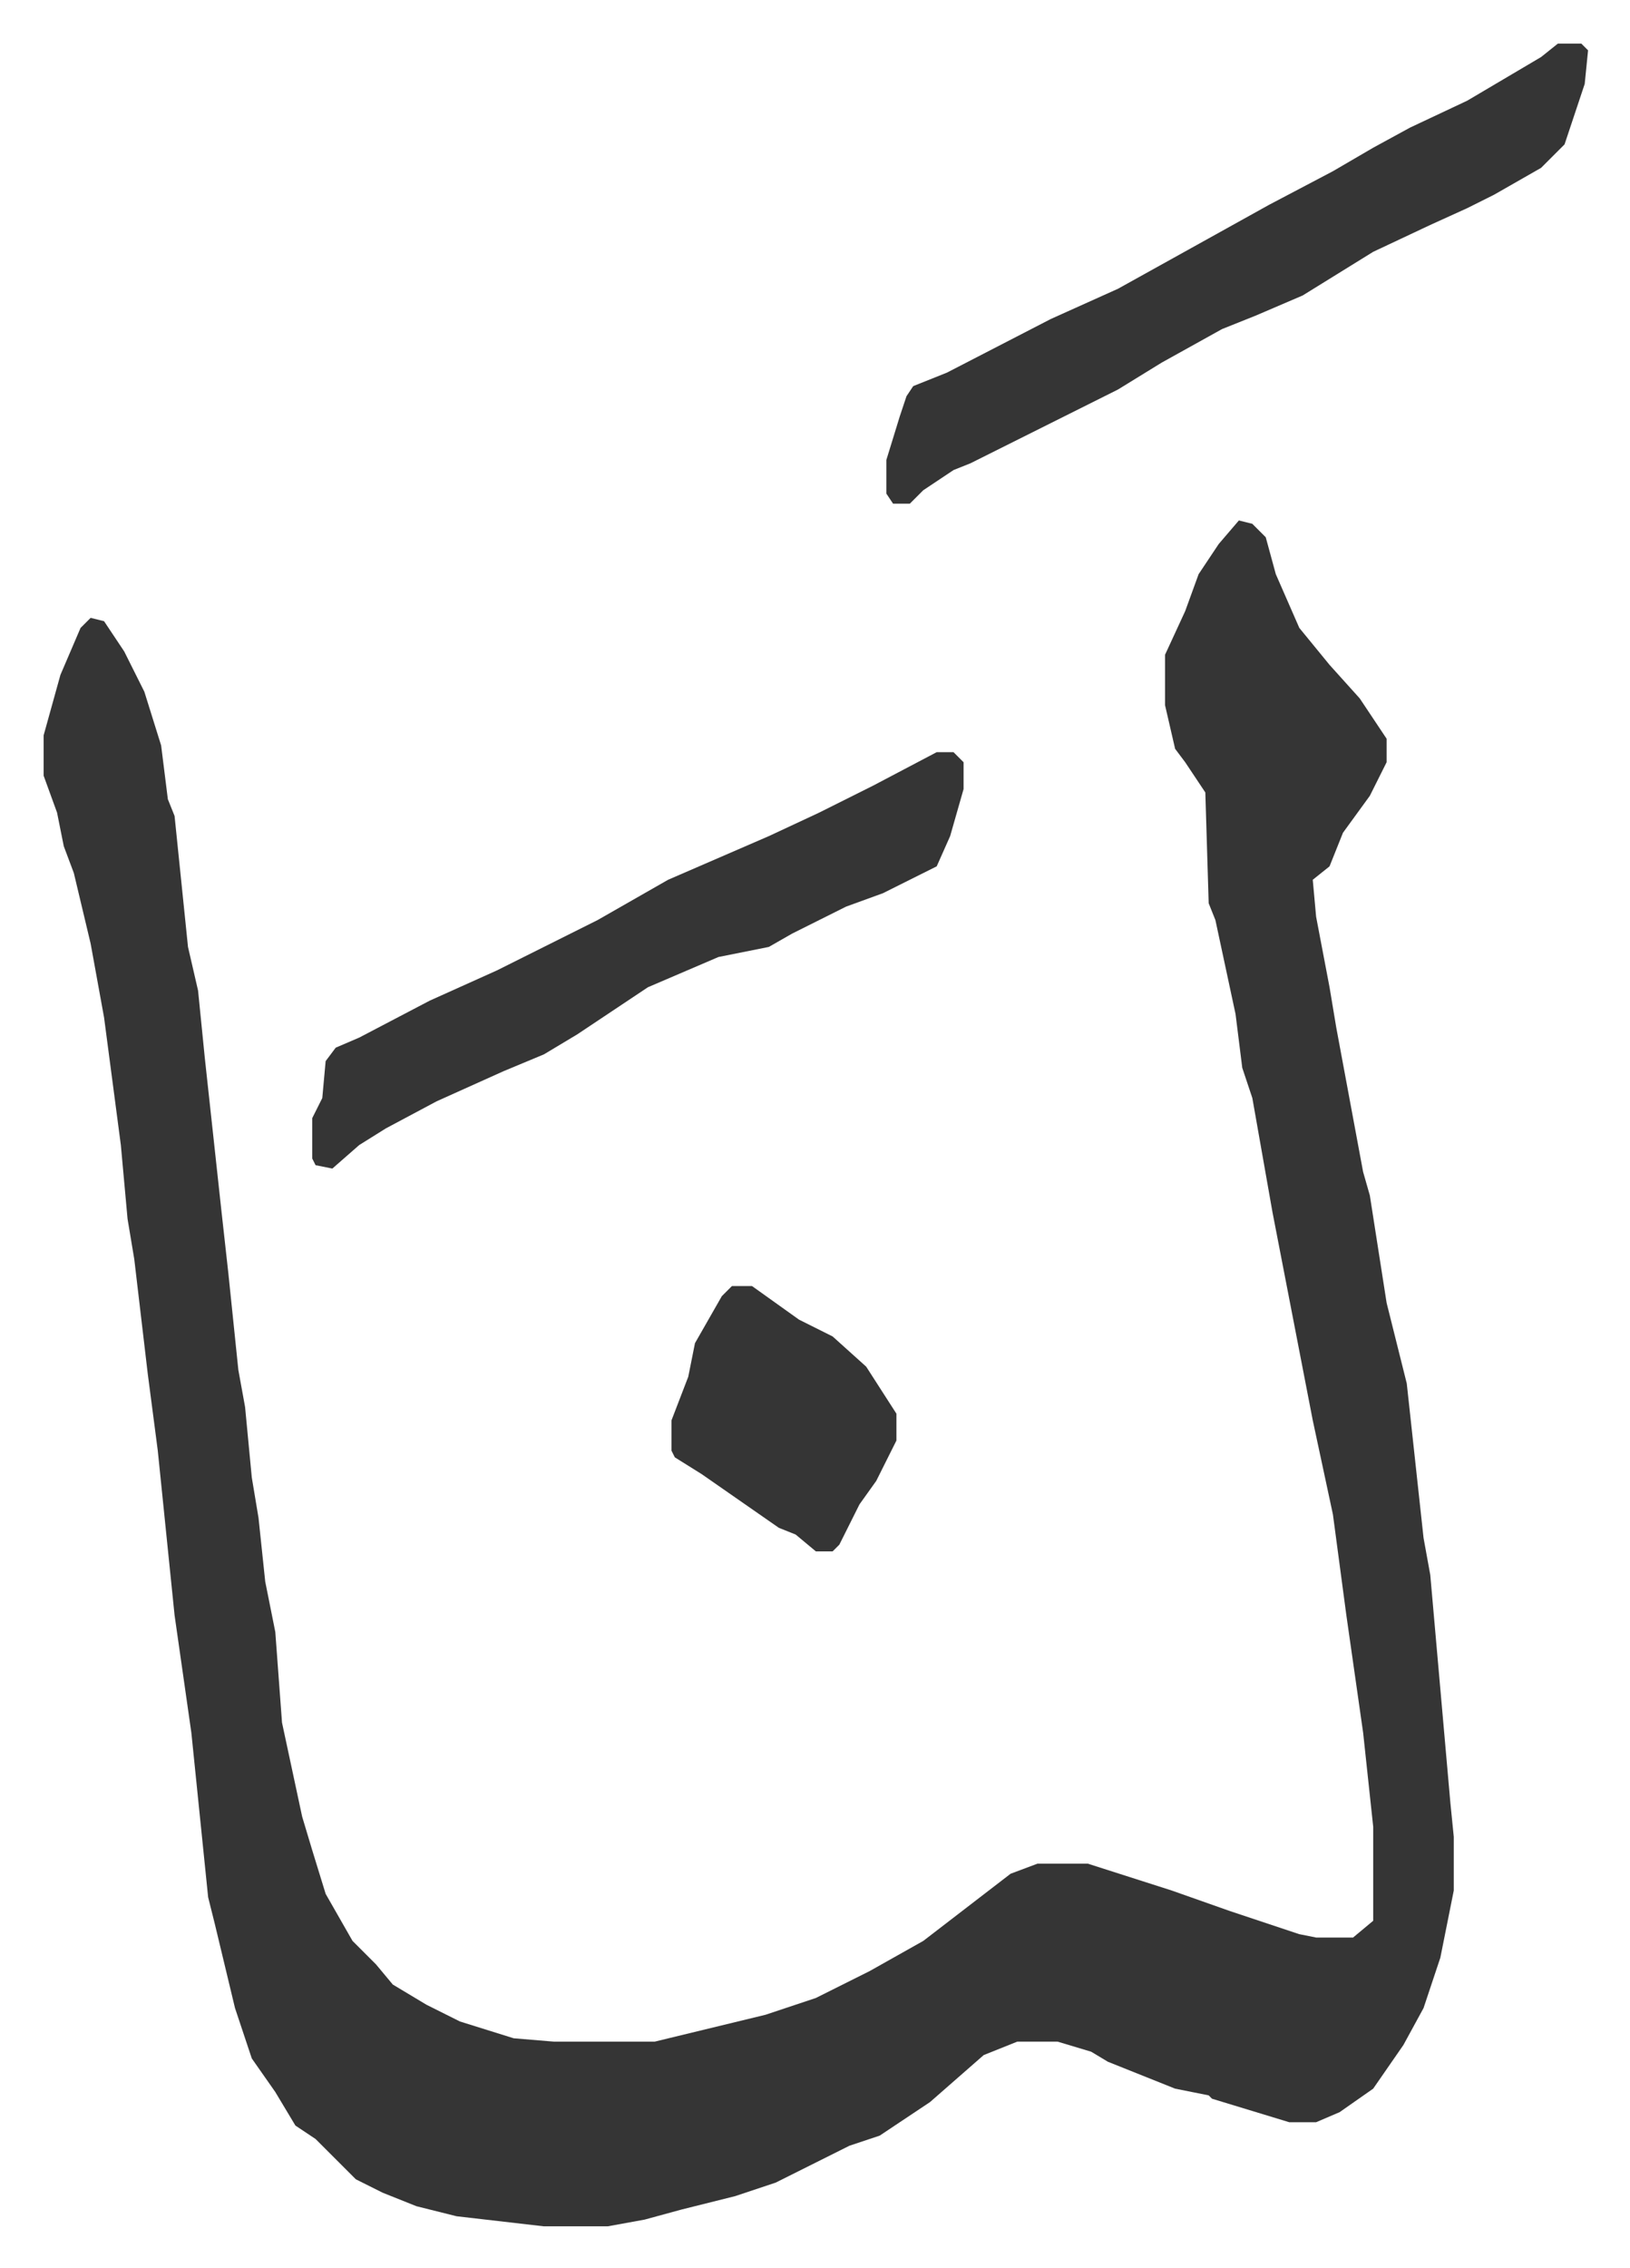
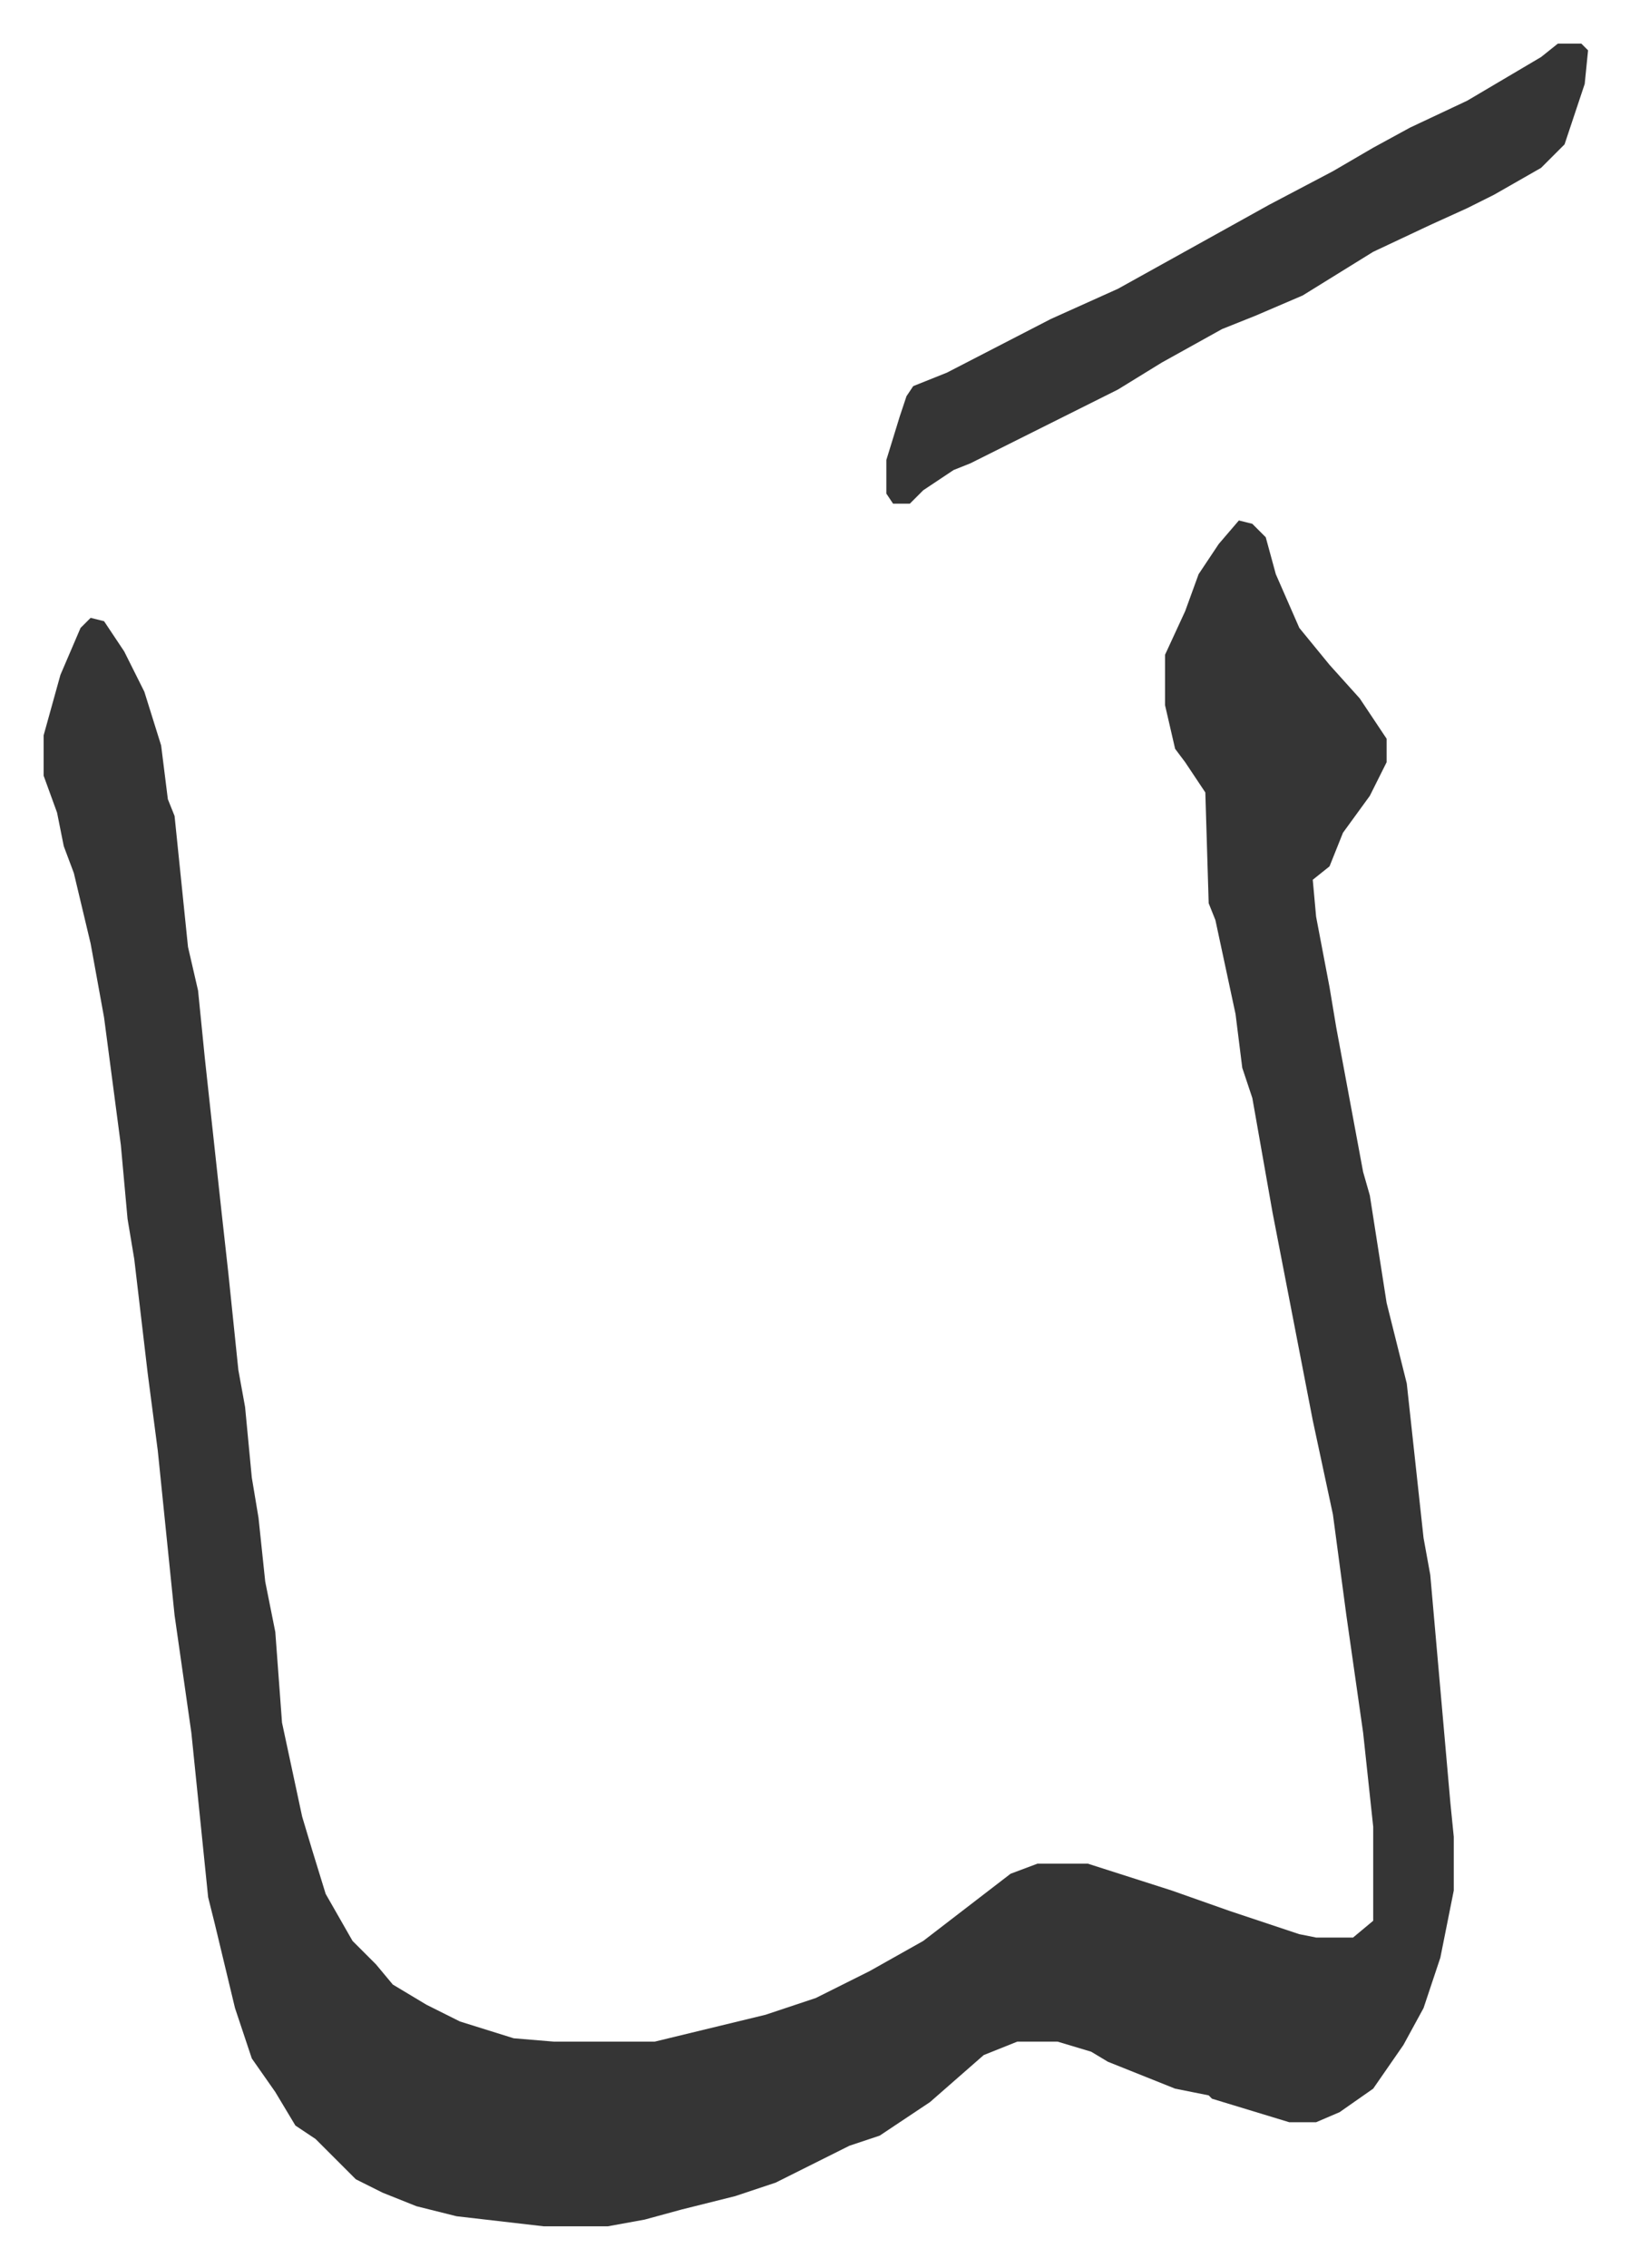
<svg xmlns="http://www.w3.org/2000/svg" role="img" viewBox="-12.99 347.01 485.48 675.48">
  <path fill="#353535" id="rule_normal" d="M356 502l4 1 4 4 3 11 7 16 9 11 9 10 8 12v7l-5 10-8 11-4 10-5 4 1 11 4 21 2 12 8 43 2 7 5 32 6 24 5 46 2 11 6 68 1 10v16l-4 20-5 15-6 11-9 13-10 7-7 3h-8l-23-7-1-1-10-2-20-8-5-3-10-3h-12l-10 4-8 7-8 7-15 10-9 3-22 11-12 4-16 4-11 3-11 2h-19l-26-3-12-3-10-4-8-4-12-12-6-4-6-10-7-10-5-15-6-25-2-8-5-49-5-35-5-49-3-23-4-34-2-12-2-22-5-38-4-22-5-21-3-8-2-10-4-11v-12l5-18 6-14 3-3 4 1 6 9 6 12 5 16 2 16 2 5 4 39 3 13 2 20 5 46 2 18 3 29 2 11 2 21 2 12 2 19 3 15 2 27 6 28 3 10 4 13 8 14 7 7 5 6 10 6 10 5 16 5 12 1h30l33-8 15-5 16-8 16-9 13-10 13-10 8-3h15l25 8 17 6 21 7 5 1h11l6-5v-28l-3-28-5-35-4-30-6-28-12-62-6-34-3-9-2-16-6-28-2-5-1-33-6-9-3-4-3-13v-15l6-13 4-11 6-9zm95-142h7l2 2-1 10-6 18-7 7-14 8-8 4-11 5-17 8-21 13-14 6-10 4-18 10-13 8-20 10-16 8-8 4-5 2-9 6-4 4h-5l-2-3v-10l4-13 2-6 2-3 10-4 31-16 20-9 27-15 18-10 19-10 12-7 11-6 17-8 22-13z" />
-   <path fill="#353535" id="rule_normal" d="M266 571h5l3 3v8l-4 14-4 9-16 8-11 4-16 8-7 4-15 3-21 9-21 14-10 6-12 5-20 9-15 8-8 5-8 7-5-1-1-2v-12l3-6 1-11 3-4 7-3 21-11 20-9 16-8 14-7 21-12 30-13 15-7 16-8zm-61 159h6l14 10 10 5 10 9 9 14v8l-6 12-5 7-6 12-2 2h-5l-6-5-5-2-23-16-8-5-1-2v-9l5-13 2-10 8-14z" />
</svg>